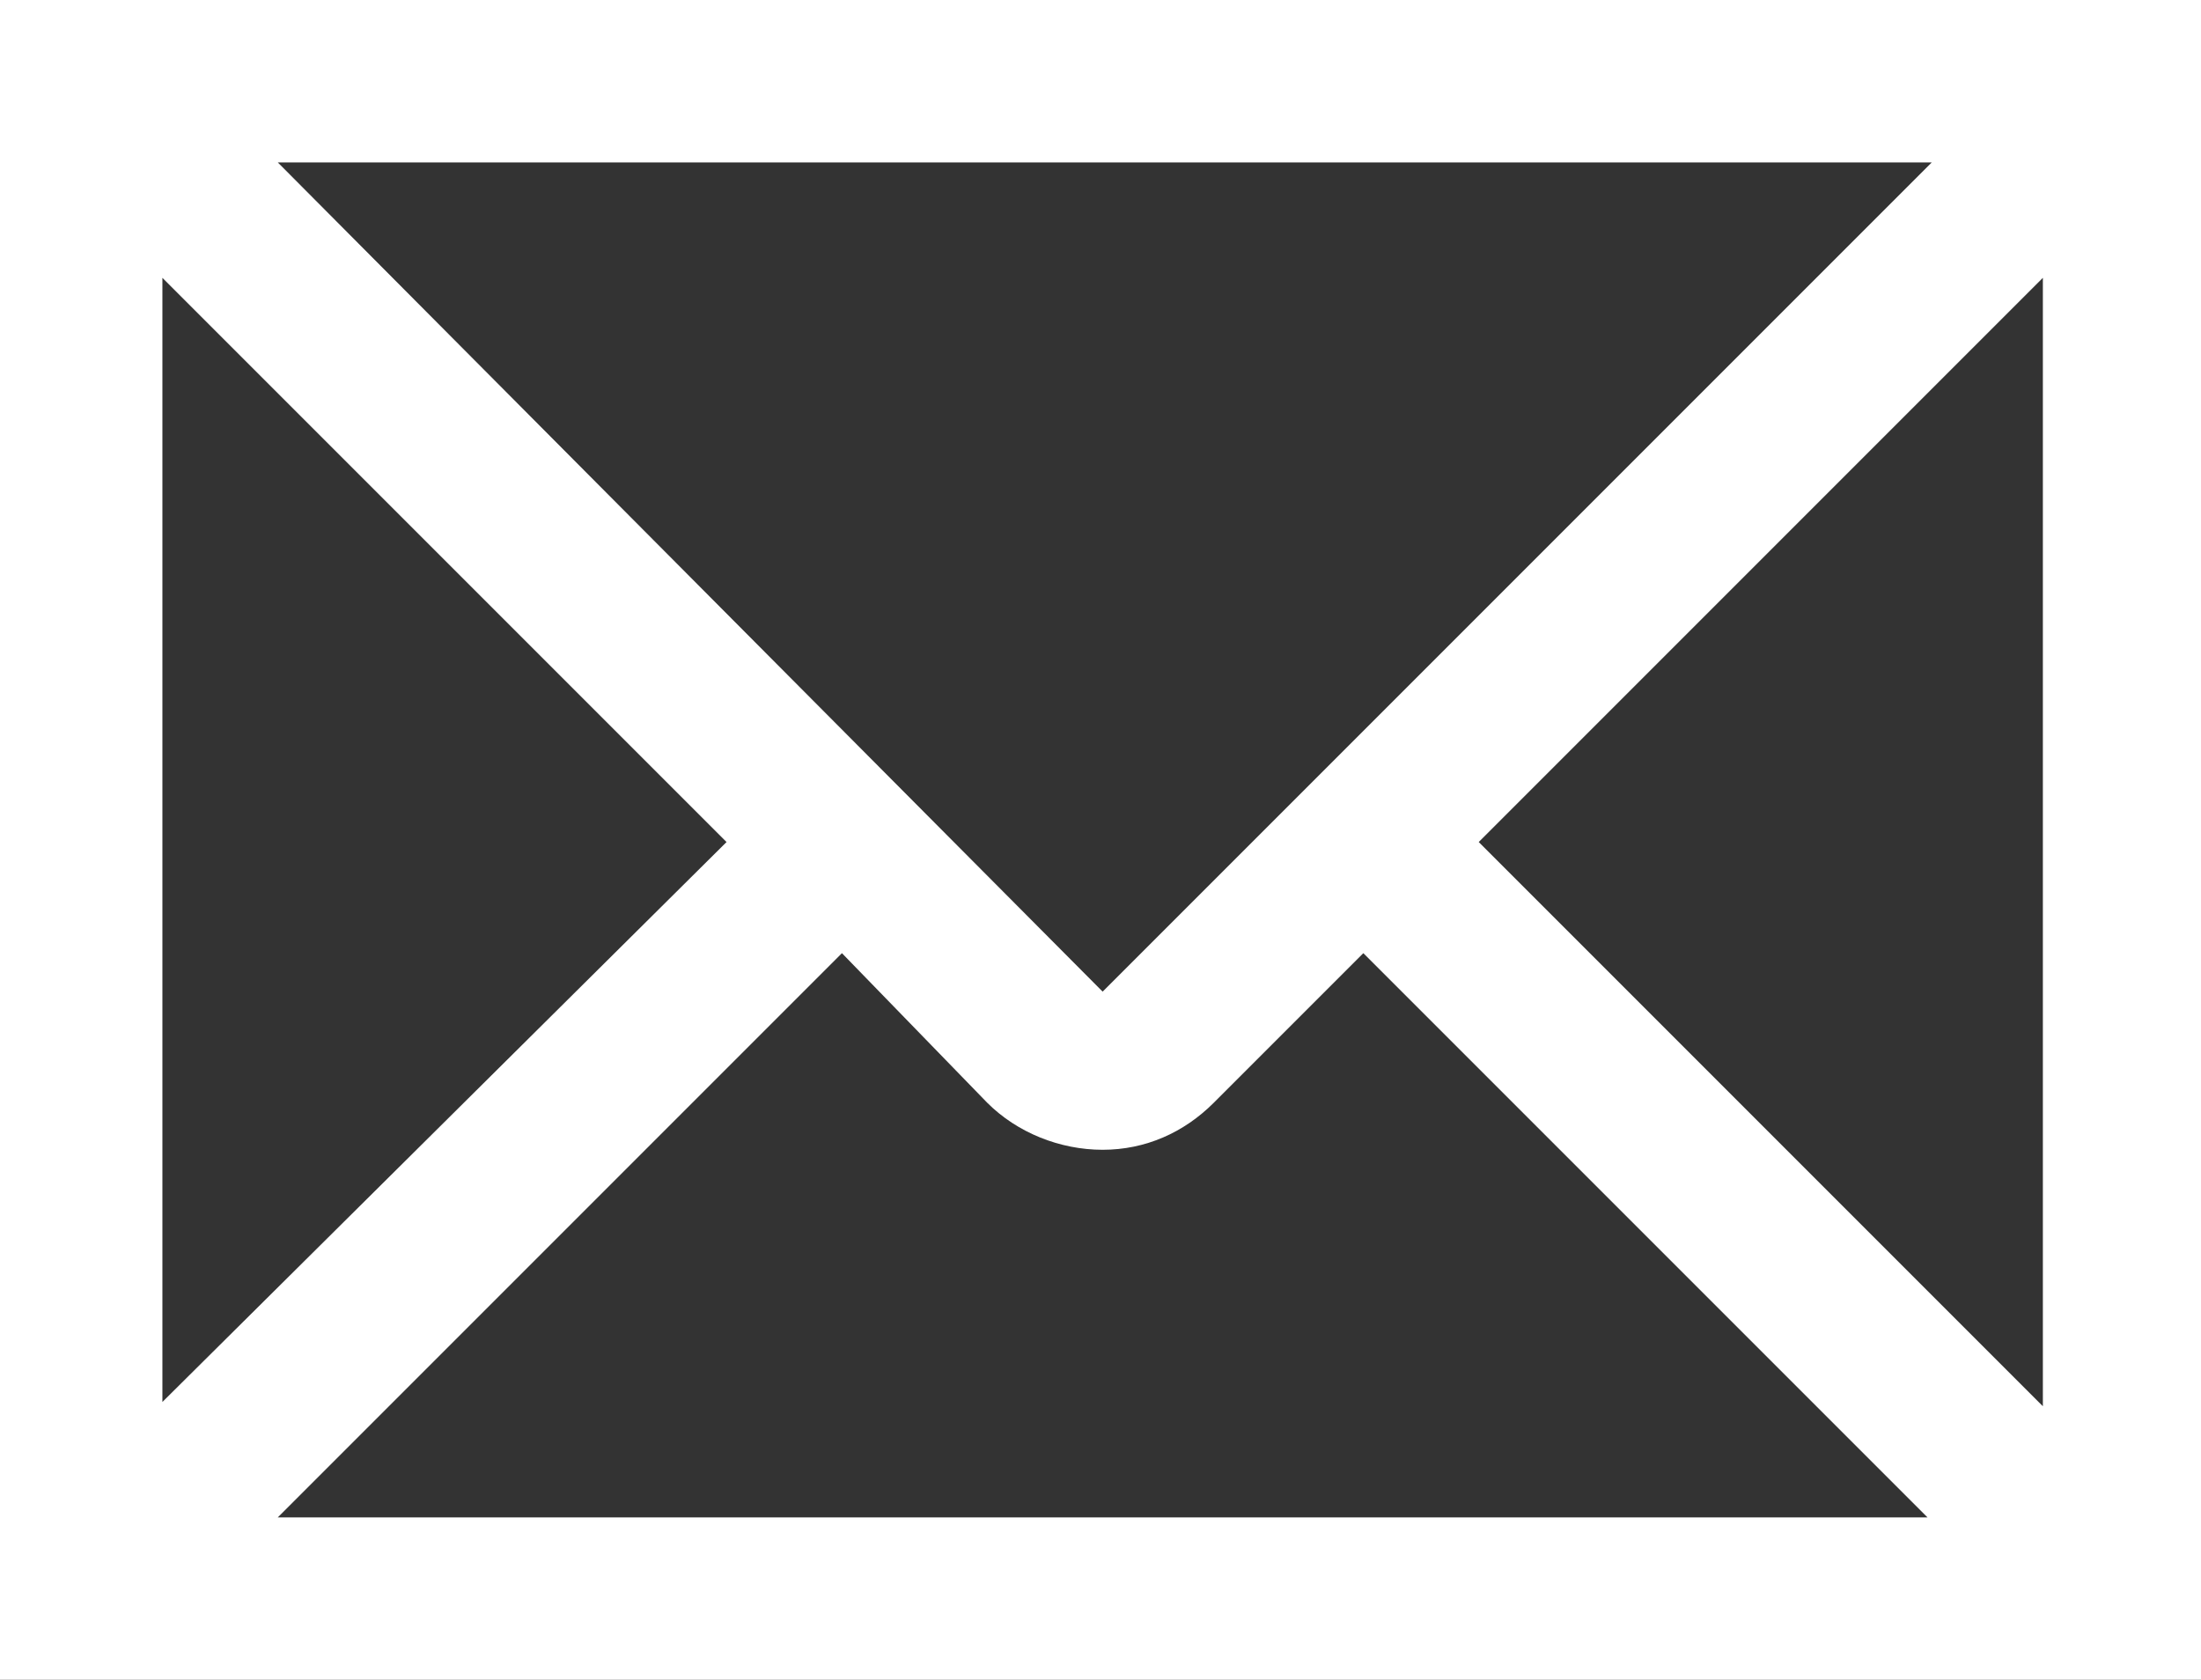
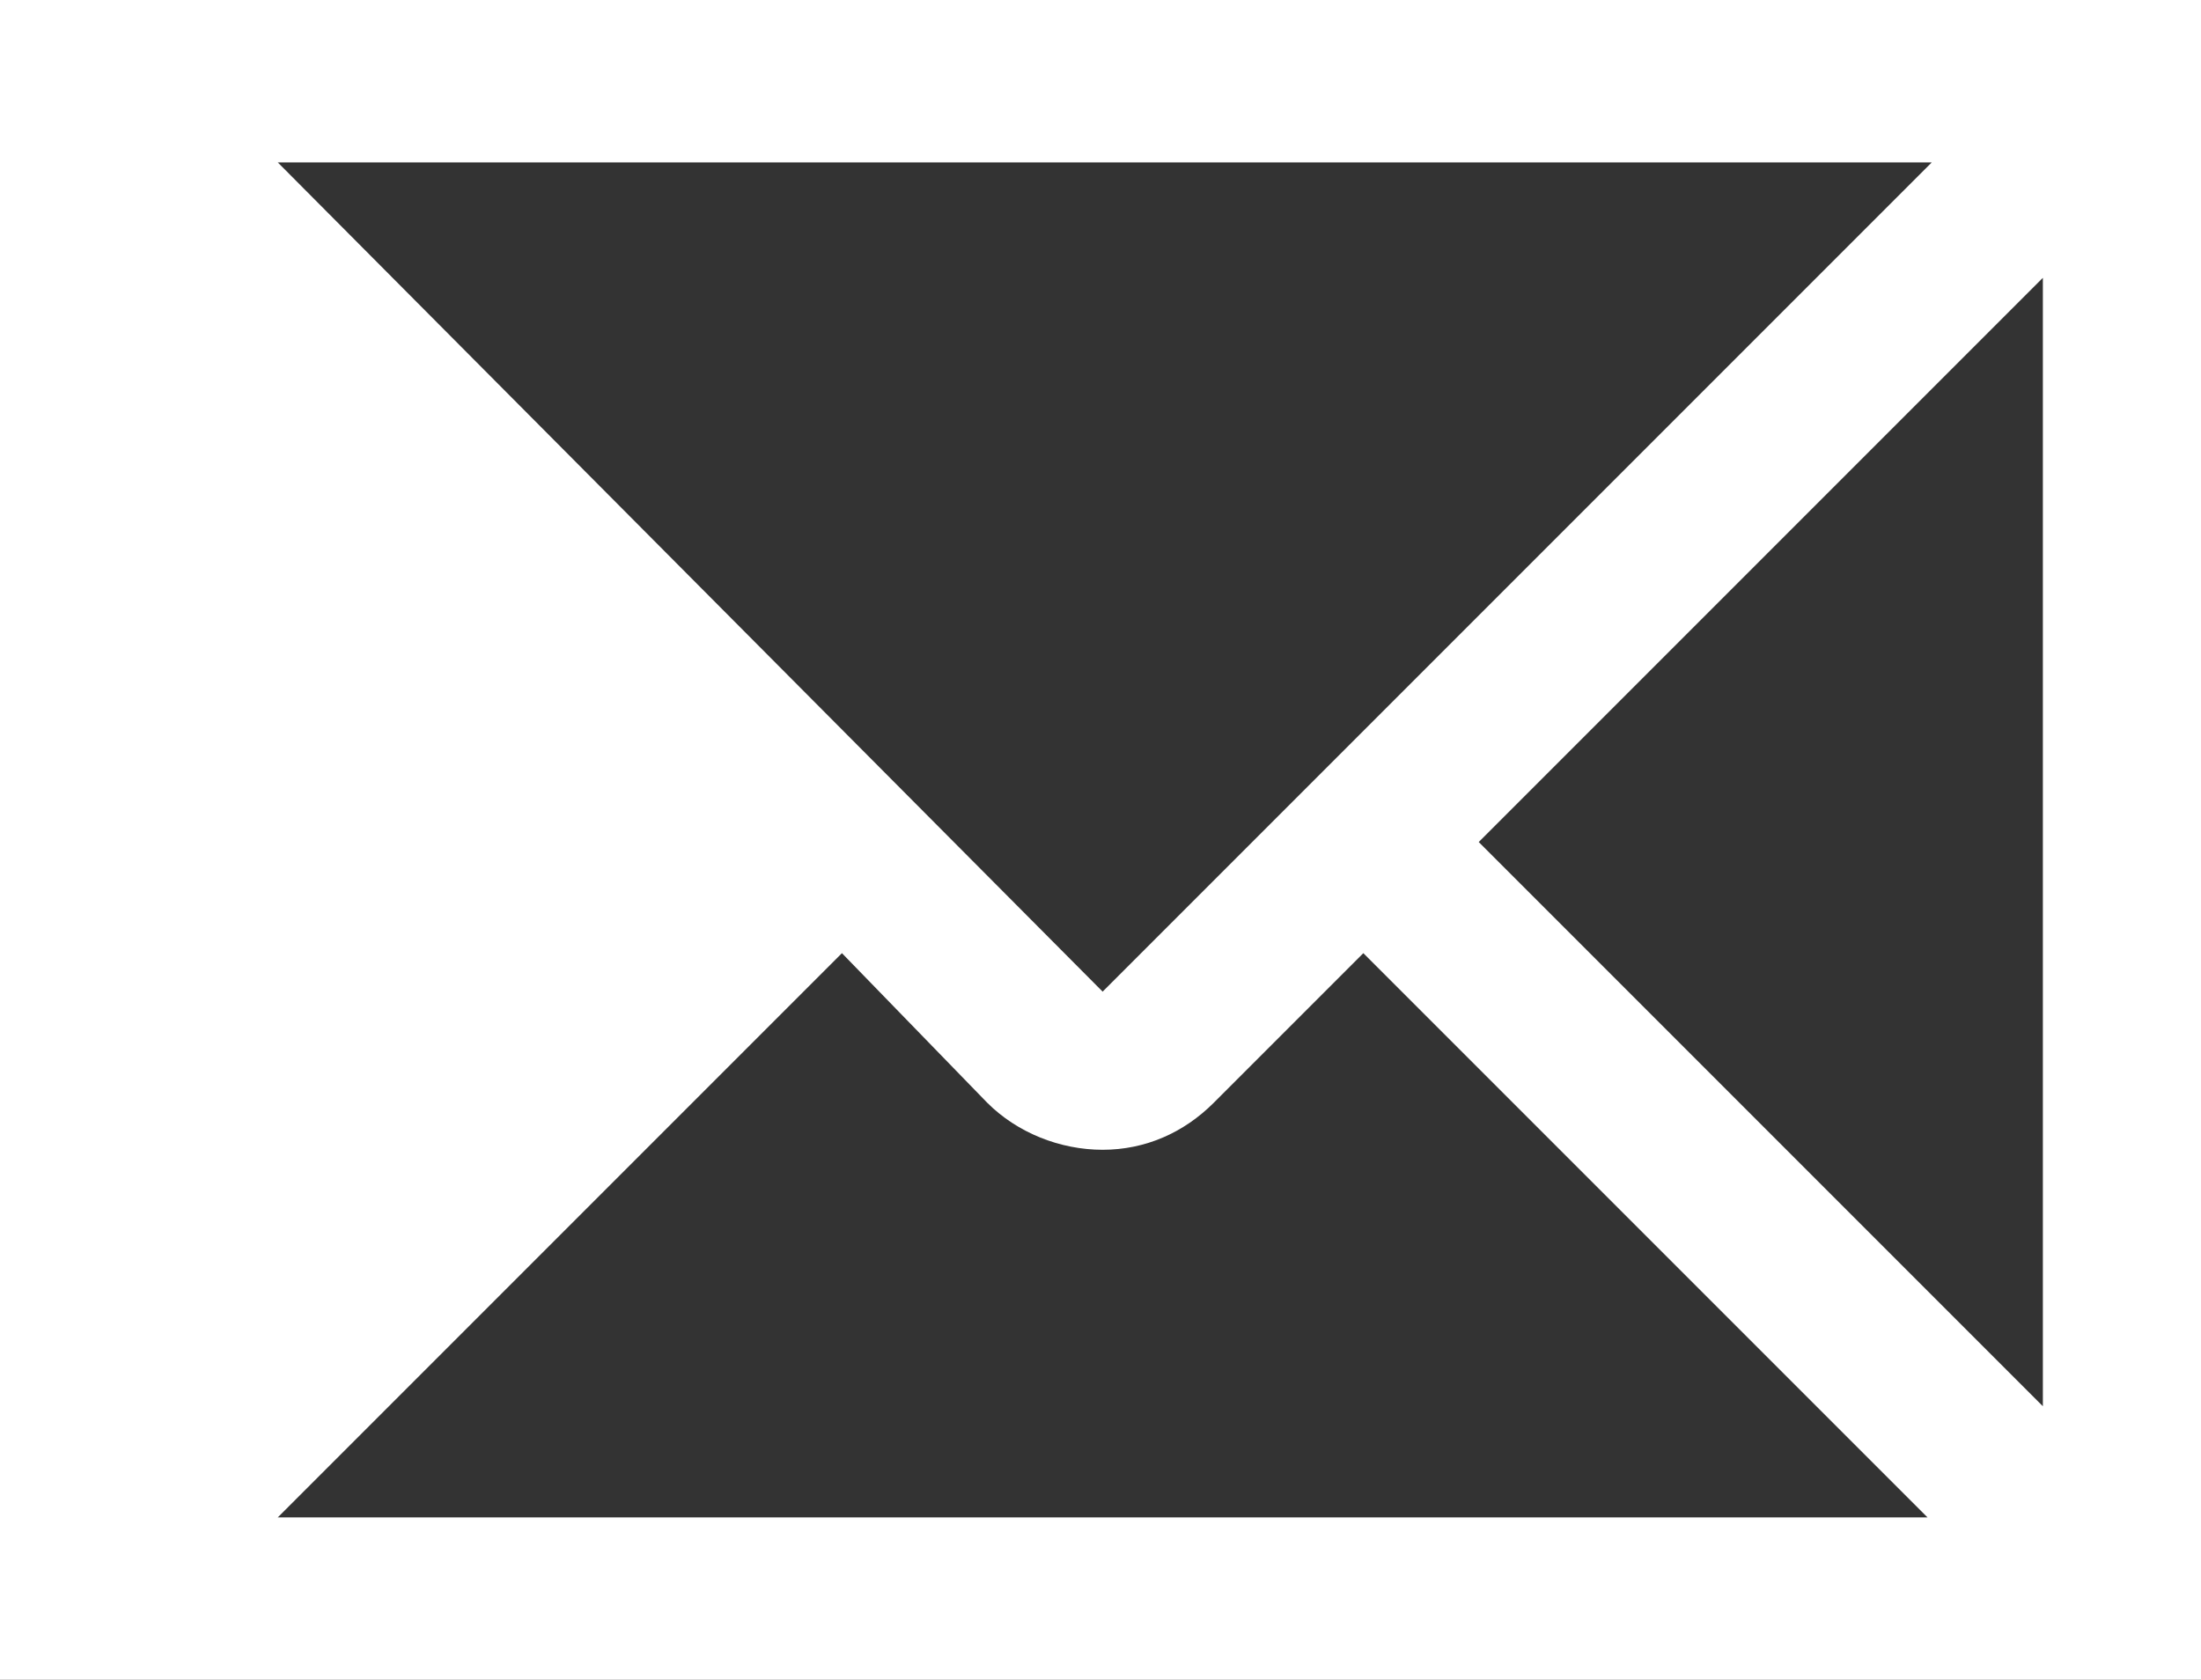
<svg xmlns="http://www.w3.org/2000/svg" version="1.1" id="Laag_1" x="0px" y="0px" viewBox="0 0 51.5 39.3" style="enable-background:new 0 0 51.5 39.3;" xml:space="preserve">
  <rect x="0" y="0" width="51.5" height="39.3" fill="#333333" stroke="none" />
  <style type="text/css">
	.st0{fill:#FFFFFF;}
</style>
-   <path class="st0" d="M0,0v39.3h51.5V0H0z M3.8,32.8V6.5L17,19.7L3.8,32.8z M23.1,25.8c0.7,0.7,1.7,1.1,2.7,1.1c1,0,1.9-0.4,2.6-1.1  l3.5-3.5l13.2,13.2H6.5l13.2-13.2L23.1,25.8z M25.8,23.2L6.5,3.8h38.7L25.8,23.2z M34.6,19.7L47.8,6.5v26.4L34.6,19.7z" />
+   <path class="st0" d="M0,0v39.3h51.5V0H0z M3.8,32.8V6.5L3.8,32.8z M23.1,25.8c0.7,0.7,1.7,1.1,2.7,1.1c1,0,1.9-0.4,2.6-1.1  l3.5-3.5l13.2,13.2H6.5l13.2-13.2L23.1,25.8z M25.8,23.2L6.5,3.8h38.7L25.8,23.2z M34.6,19.7L47.8,6.5v26.4L34.6,19.7z" />
</svg>